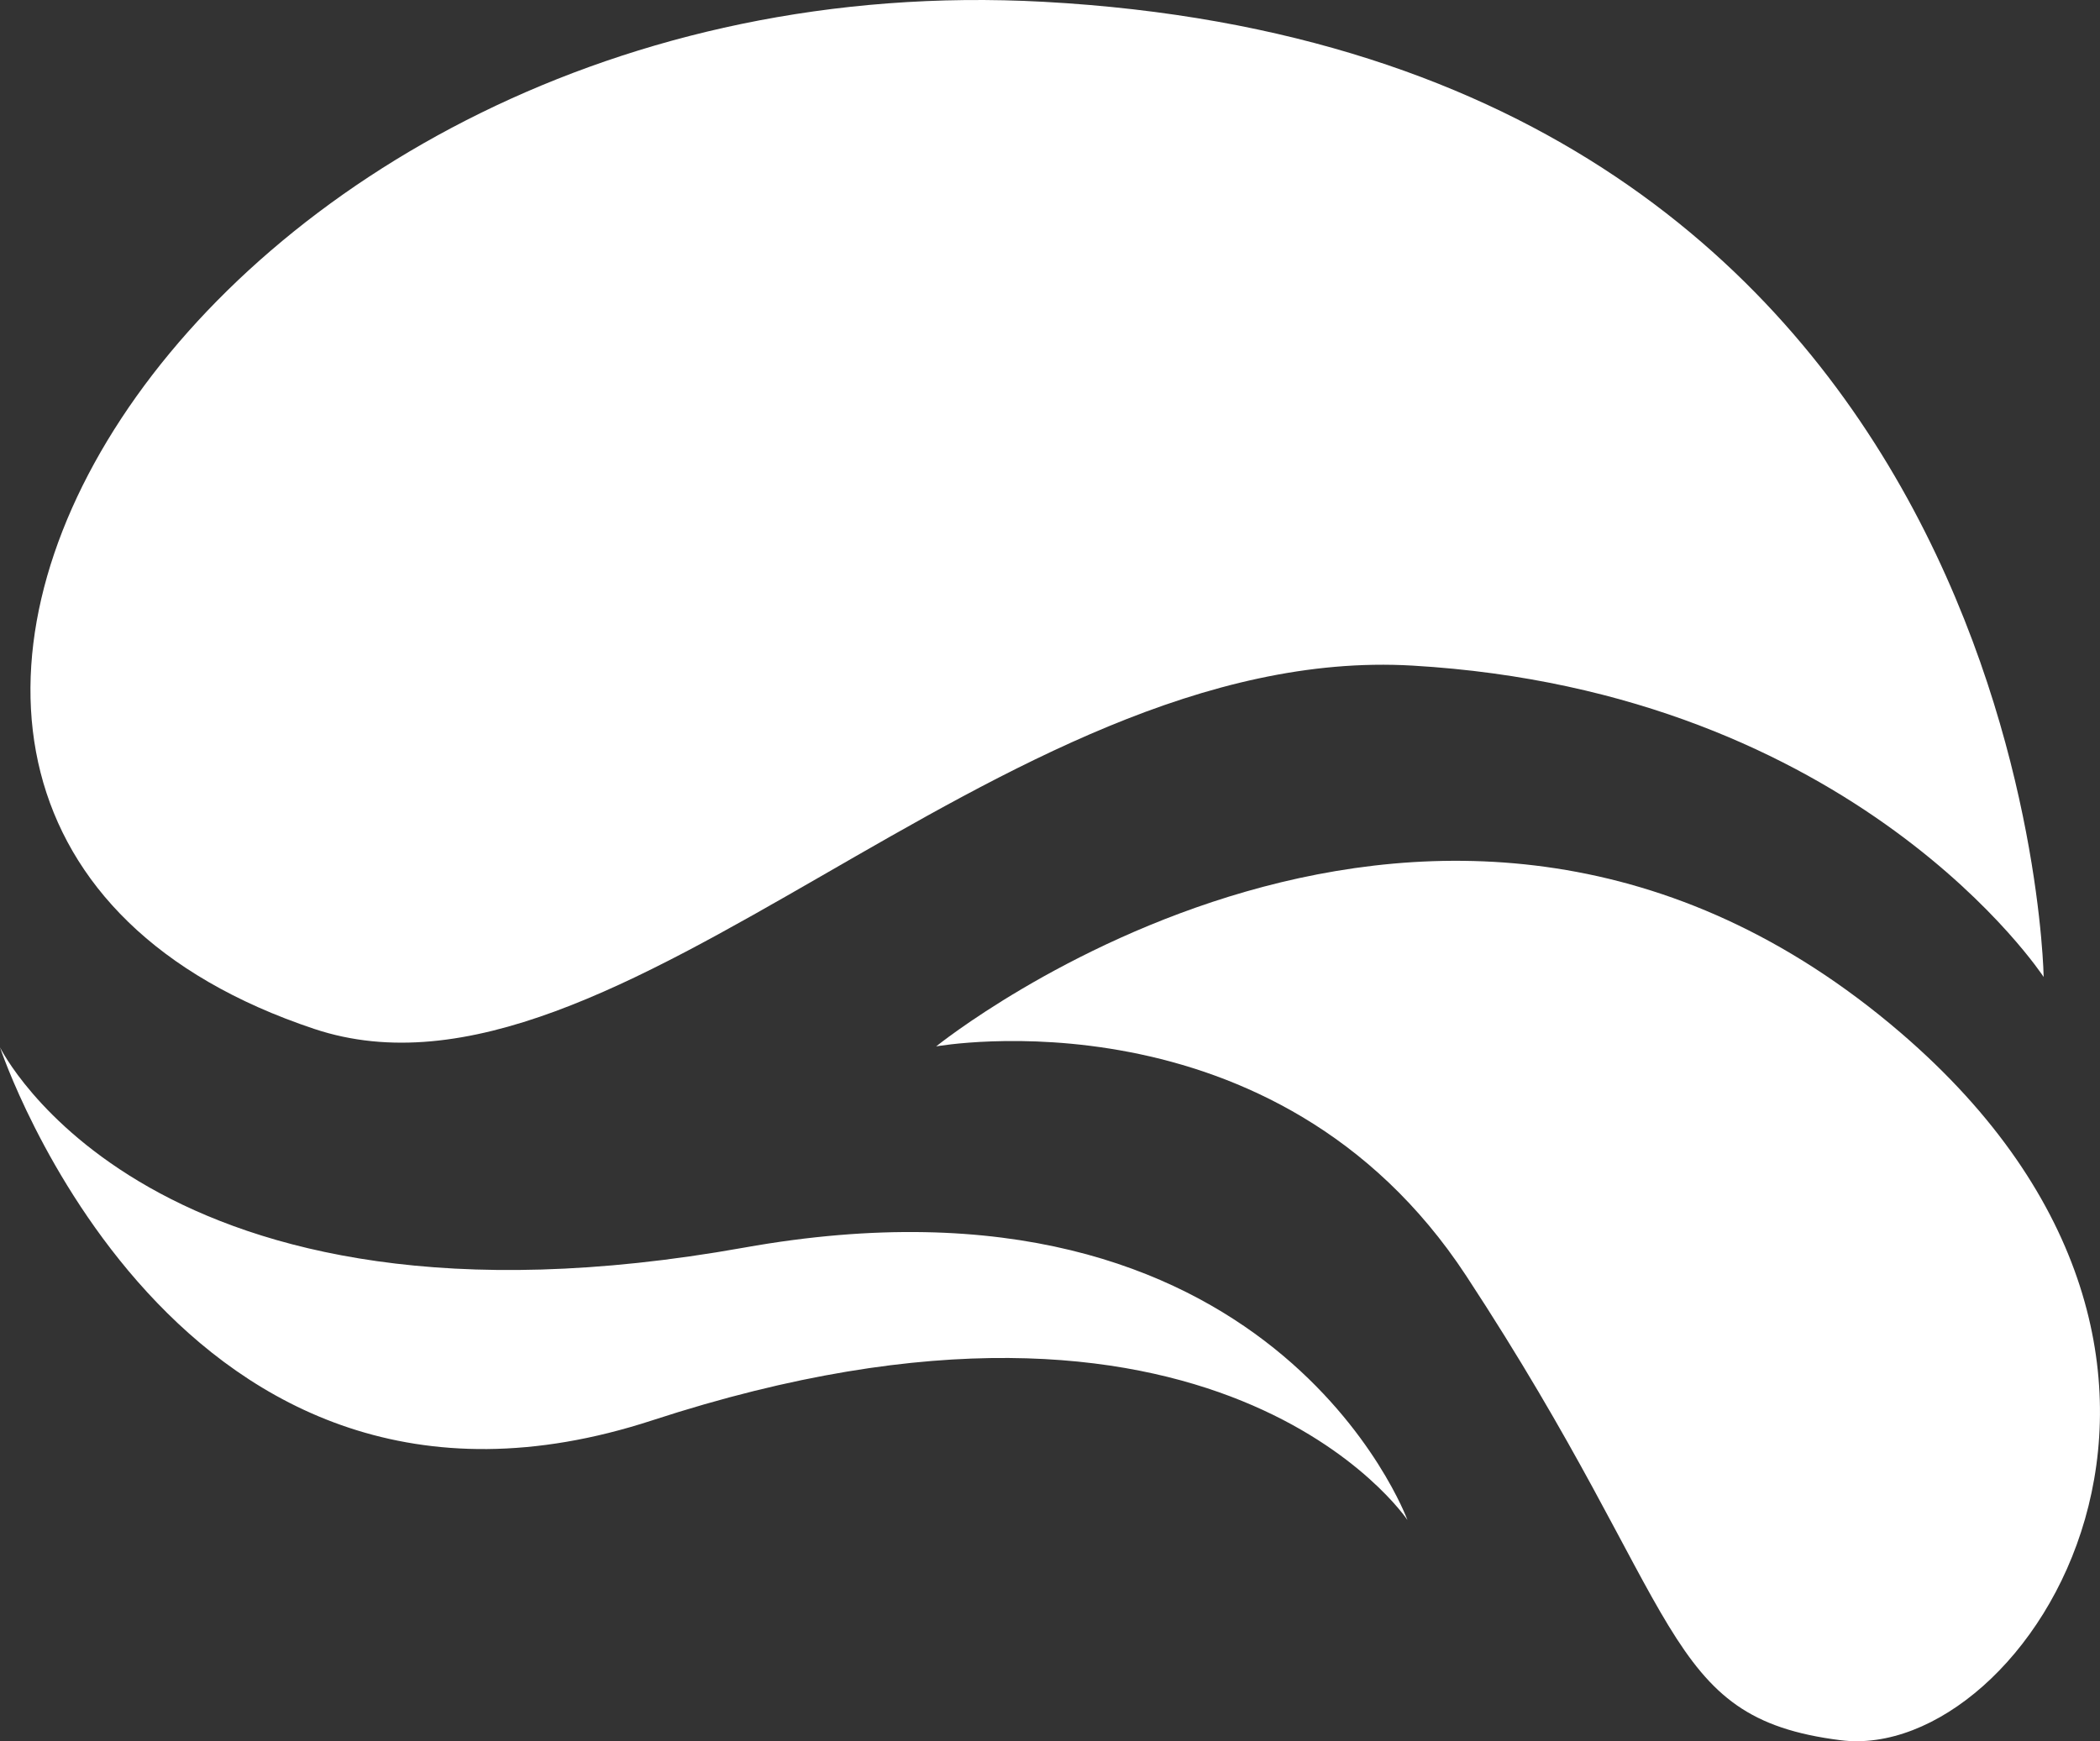
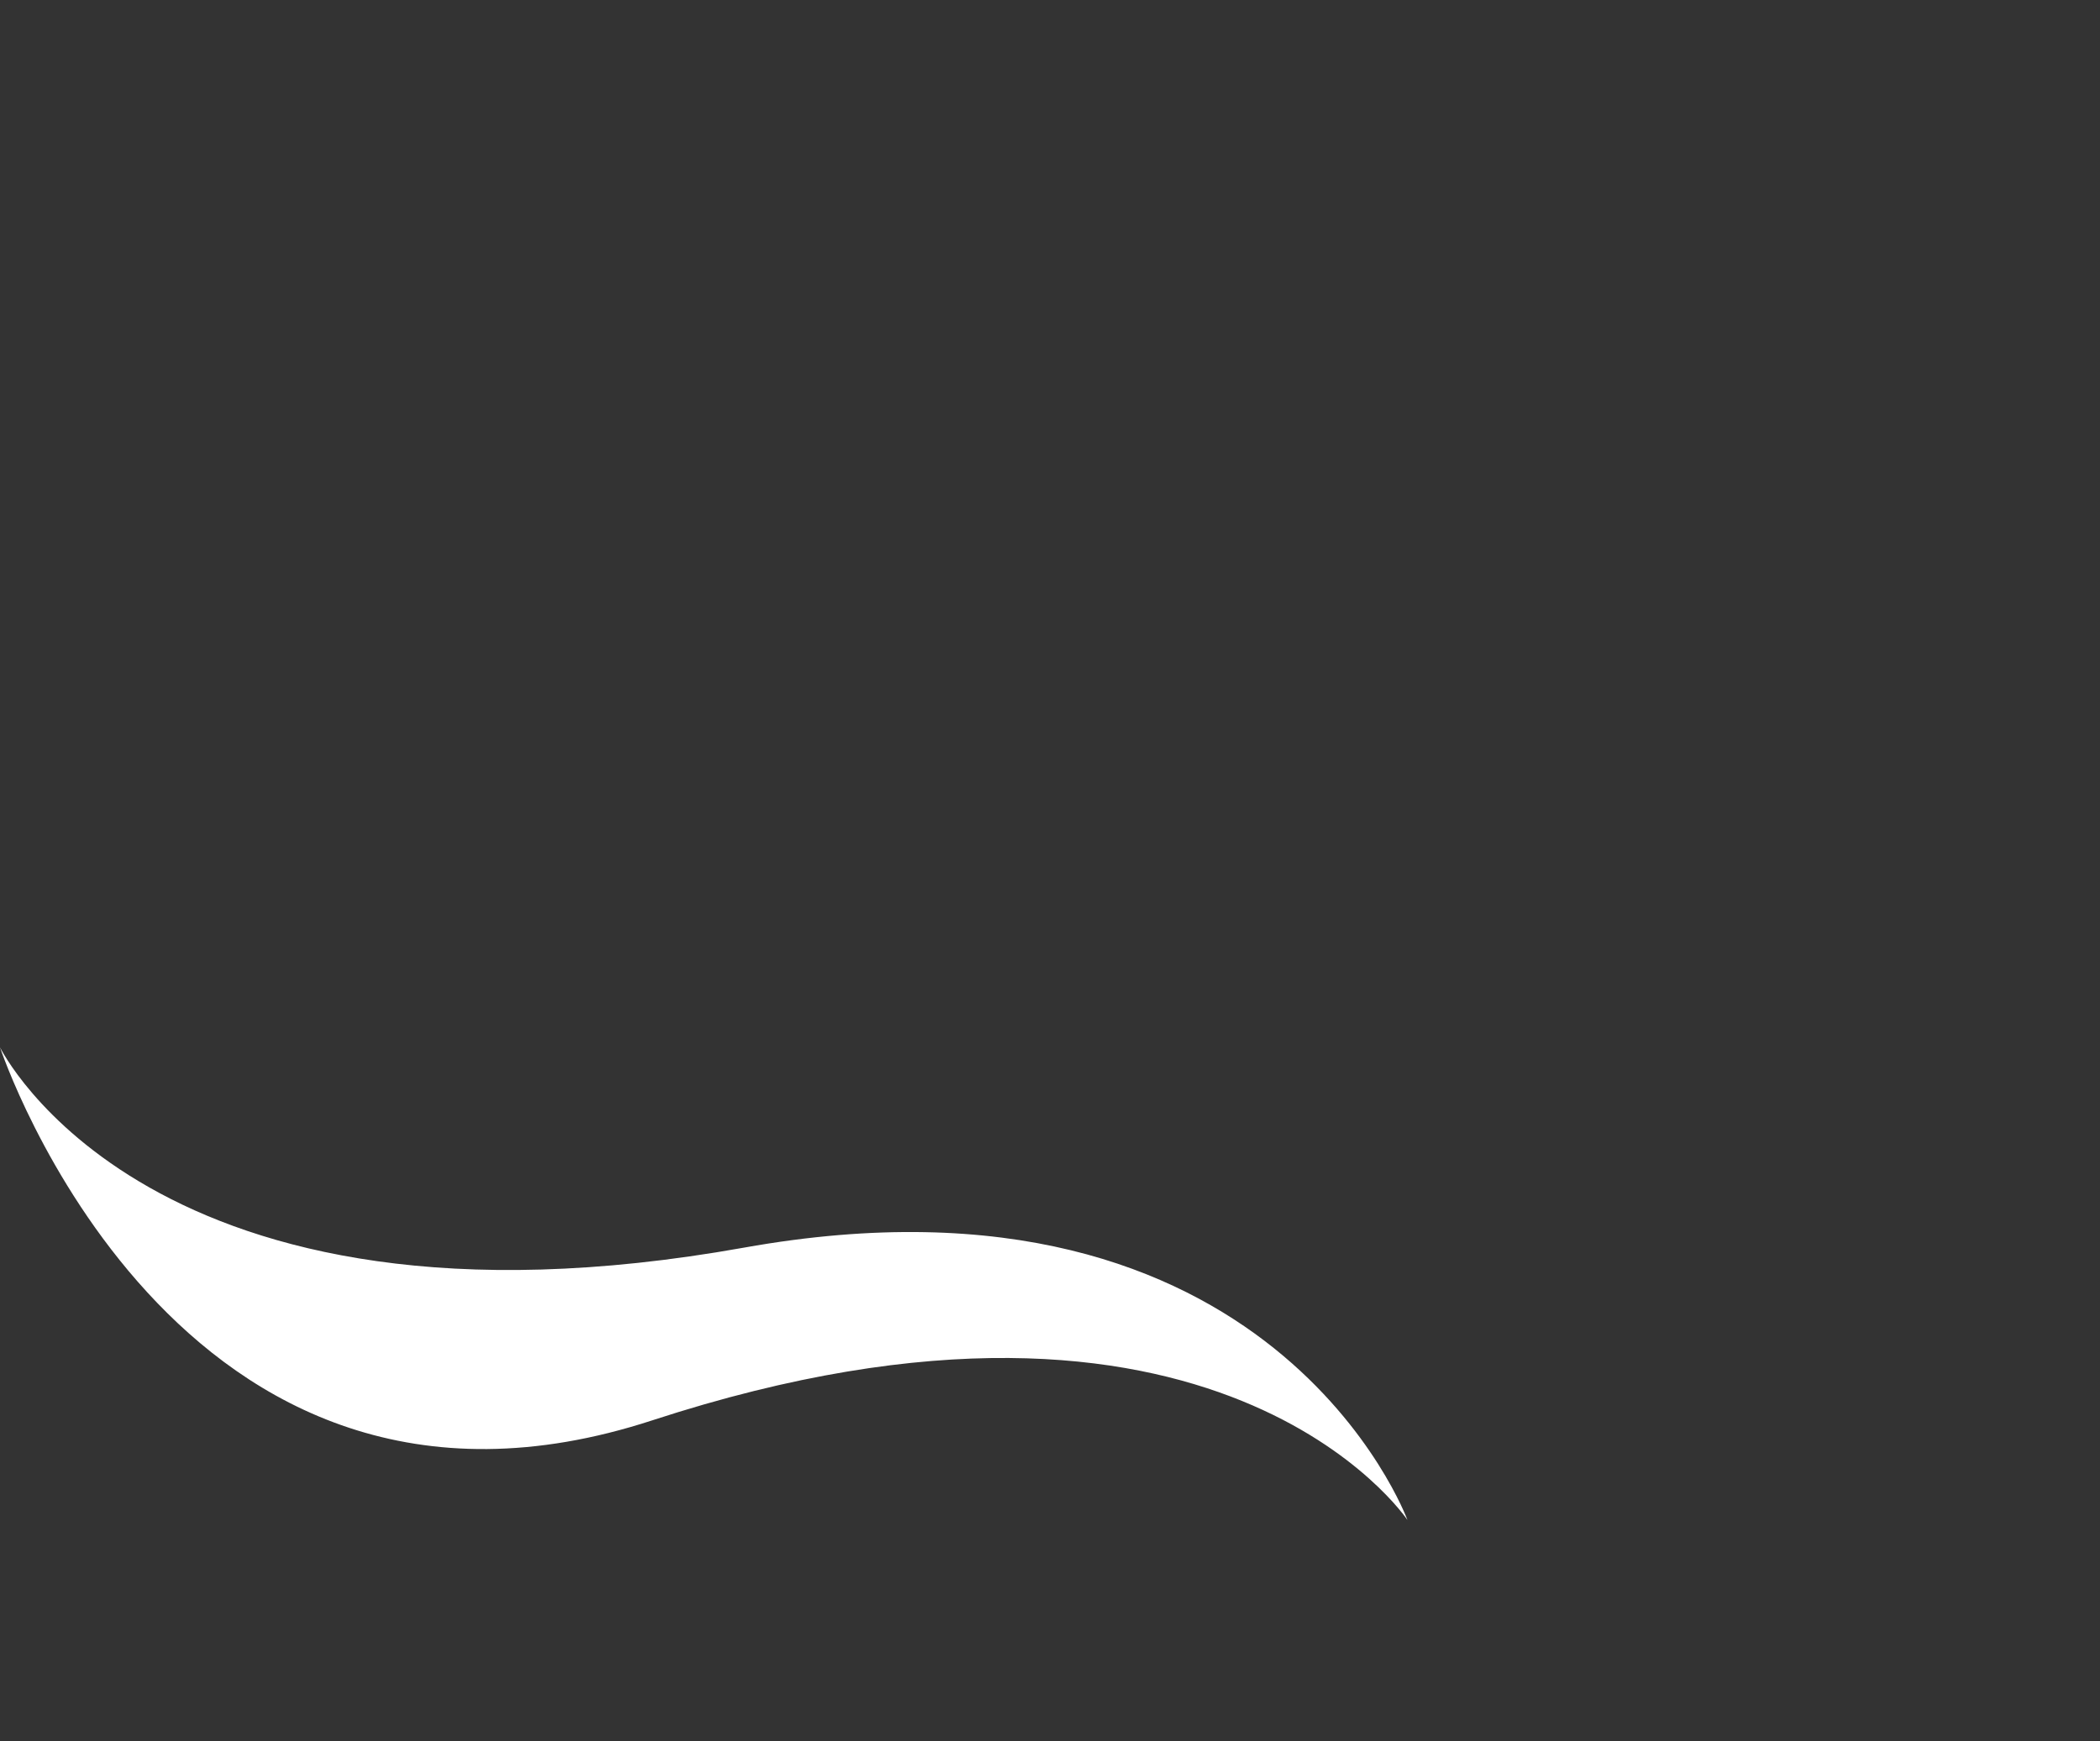
<svg xmlns="http://www.w3.org/2000/svg" xmlns:ns1="http://sodipodi.sourceforge.net/DTD/sodipodi-0.dtd" xmlns:ns2="http://www.inkscape.org/namespaces/inkscape" width="96.428mm" height="79.968mm" viewBox="0 0 96.428 79.968" version="1.1" id="svg5" xml:space="preserve">
  <rect x="0" y="0" width="96.428" height="79.968" fill="#333333" stroke="none" />
  <ns1:namedview id="namedview7" pagecolor="#191639" bordercolor="#999999" borderopacity="1" ns2:showpageshadow="0" ns2:pageopacity="1" ns2:pagecheckerboard="0" ns2:deskcolor="#d1d1d1" ns2:document-units="mm" showgrid="false" showguides="true">
    <ns1:guide position="730.397,-47.784" orientation="1,0" id="guide4056" ns2:locked="false" />
  </ns1:namedview>
  <defs id="defs2" />
  <g ns2:label="Ebene 1" ns2:groupmode="layer" id="layer1" style="display:inline" transform="translate(-58.461,-87.026)">
-     <path style="fill:#ffffff;fill-opacity:1;stroke:none;stroke-width:0;stroke-linecap:butt;stroke-linejoin:miter;stroke-dasharray:none;stroke-opacity:1" d="m 152.302,131.896 c 0,0 -0.642,-42.32 -45.916,-44.787 -39.142,-2.133 -62.643,37.444 -33.496,47.171 13.89,4.636 31.392,-17.796 50.433,-16.685 20.422,1.191 28.98,14.302 28.98,14.302 z" id="path30630" ns1:nodetypes="csssc" />
-     <path style="fill:#ffffff;fill-opacity:1;stroke:none;stroke-width:0;stroke-linecap:butt;stroke-linejoin:miter;stroke-dasharray:none;stroke-opacity:1" d="m 101.449,135.082 c 0,0 23.169,-18.751 44.285,-0.627 17.65,15.149 5.848,33.581 -2.76,32.493 -8.289,-1.048 -7.044,-5.869 -17.187,-21.327 -8.759,-13.35 -24.338,-10.538 -24.338,-10.538 z" id="path30632" ns1:nodetypes="csssc" />
    <path style="fill:#ffffff;fill-opacity:1;stroke:none;stroke-width:0;stroke-linecap:butt;stroke-linejoin:miter;stroke-dasharray:none;stroke-opacity:1" d="m 58.461,135.127 c 0,0 6.877,14.08 34.165,9.198 24.292,-4.346 30.462,12.509 30.462,12.509 0,0 -8.714,-13.059 -34.675,-4.577 C 66.505,159.414 58.461,135.127 58.461,135.127 Z" id="path30634" ns1:nodetypes="cscsc" />
  </g>
</svg>